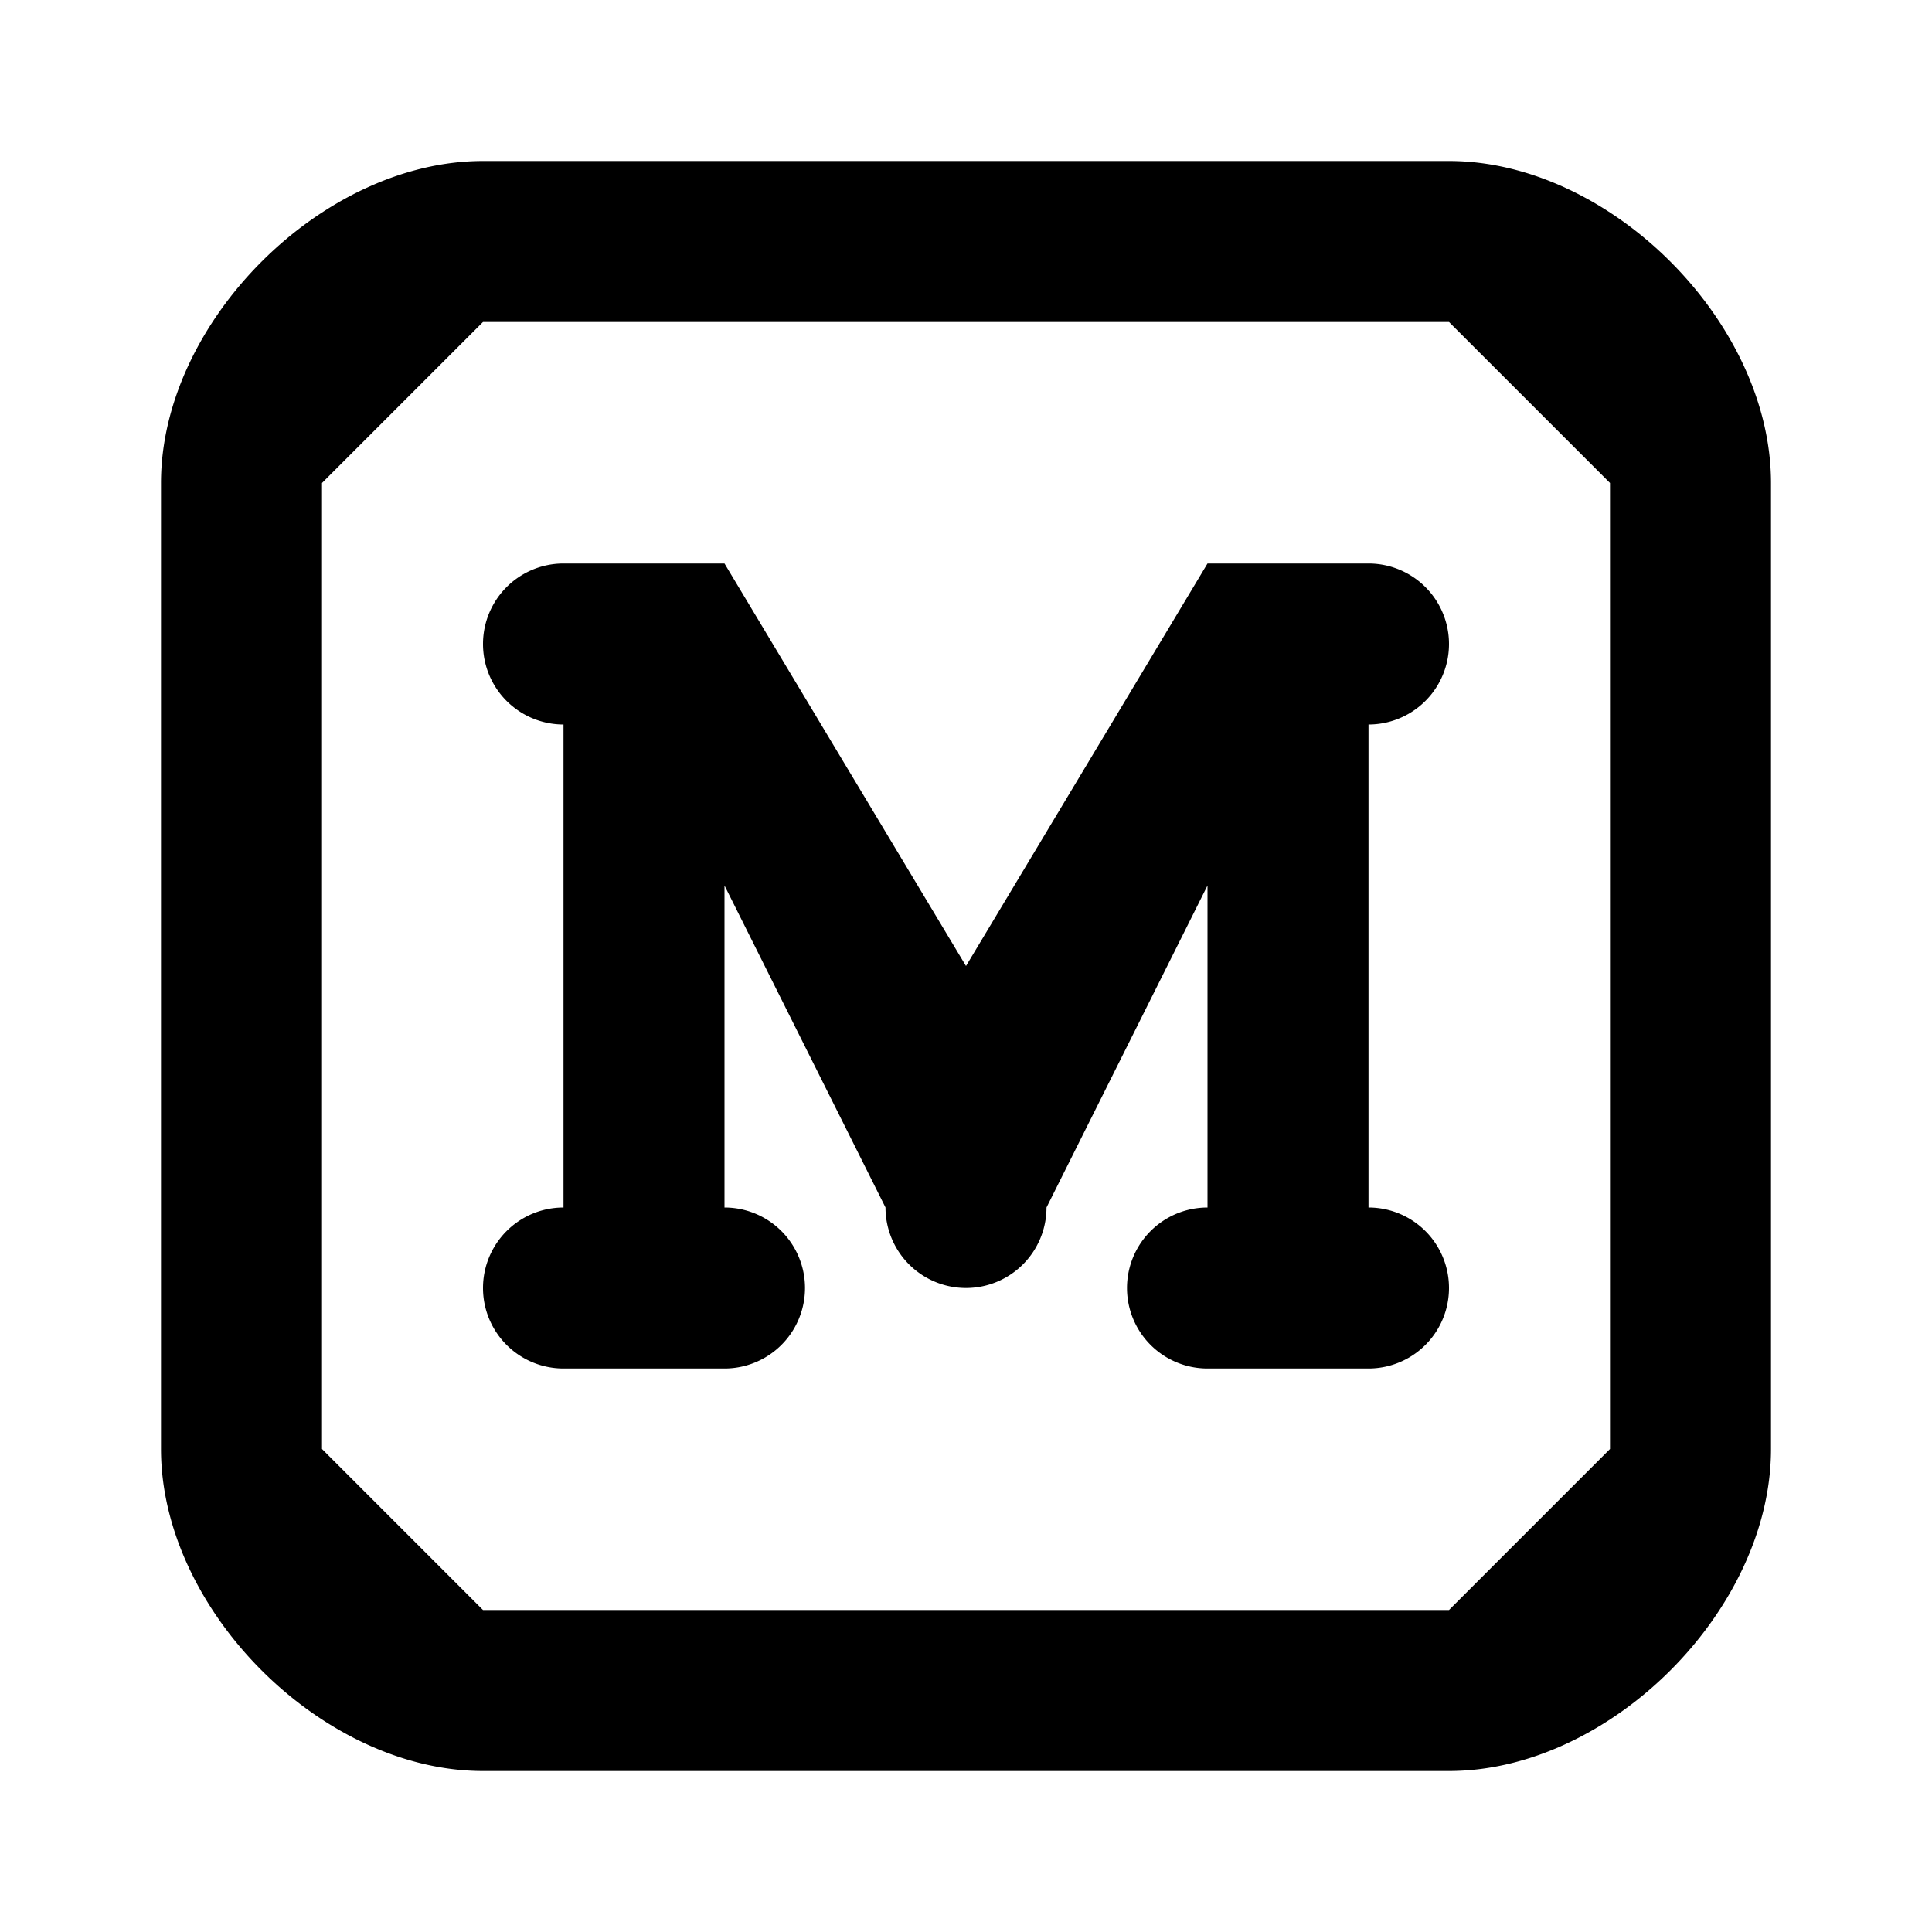
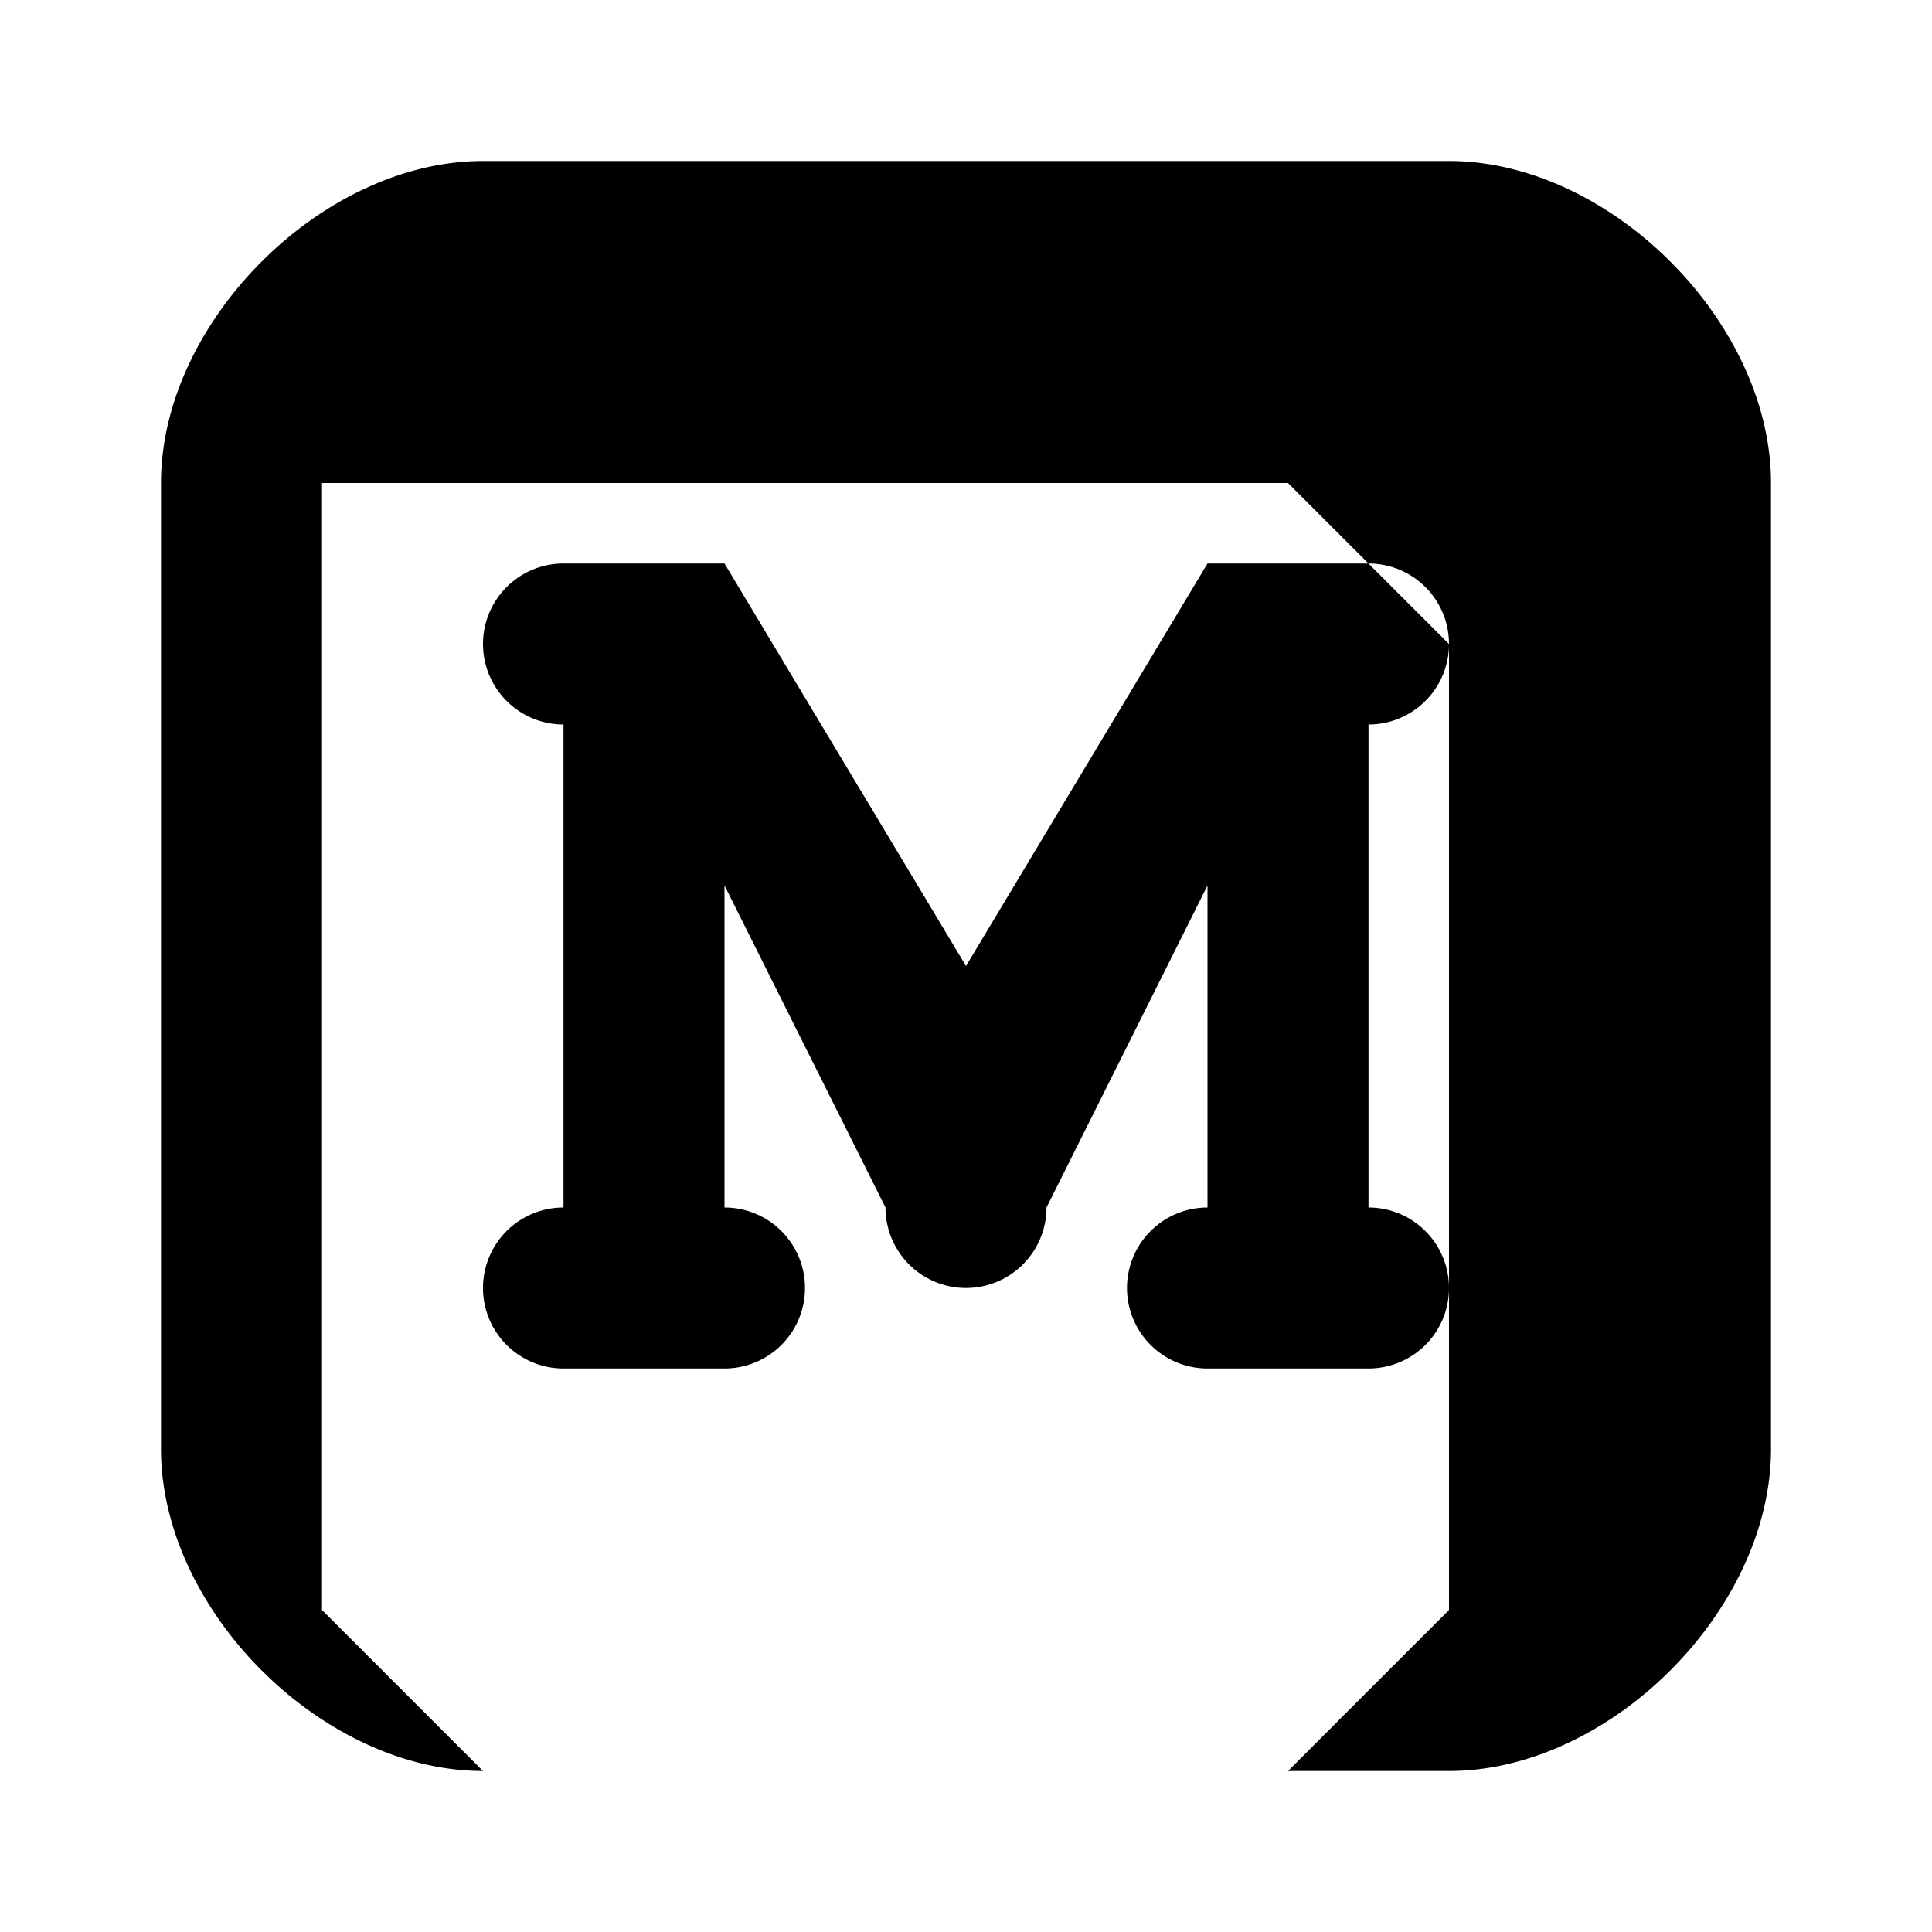
<svg xmlns="http://www.w3.org/2000/svg" width="800" height="800" fill="none" viewBox="0 0 24 24">
-   <path fill="#000" fill-rule="evenodd" d="M6 2C4 2 2 4 2 6v12c0 2 2 4 4 4h12c2 0 4-2 4-4V6c0-2-2-4-4-4H6ZM4 6l2-2h12l2 2v12l-2 2H6l-2-2V6Zm3 1a1 1 0 0 0 0 2v6a1 1 0 1 0 0 2h2a1 1 0 1 0 0-2v-4l2 4a1 1 0 0 0 2 0l2-4v4a1 1 0 1 0 0 2h2a1 1 0 1 0 0-2V9a1 1 0 1 0 0-2h-2l-3 5-3-5H7Z" clip-rule="evenodd" />
+   <path fill="#000" fill-rule="evenodd" d="M6 2C4 2 2 4 2 6v12c0 2 2 4 4 4h12c2 0 4-2 4-4V6c0-2-2-4-4-4H6ZM4 6h12l2 2v12l-2 2H6l-2-2V6Zm3 1a1 1 0 0 0 0 2v6a1 1 0 1 0 0 2h2a1 1 0 1 0 0-2v-4l2 4a1 1 0 0 0 2 0l2-4v4a1 1 0 1 0 0 2h2a1 1 0 1 0 0-2V9a1 1 0 1 0 0-2h-2l-3 5-3-5H7Z" clip-rule="evenodd" />
</svg>